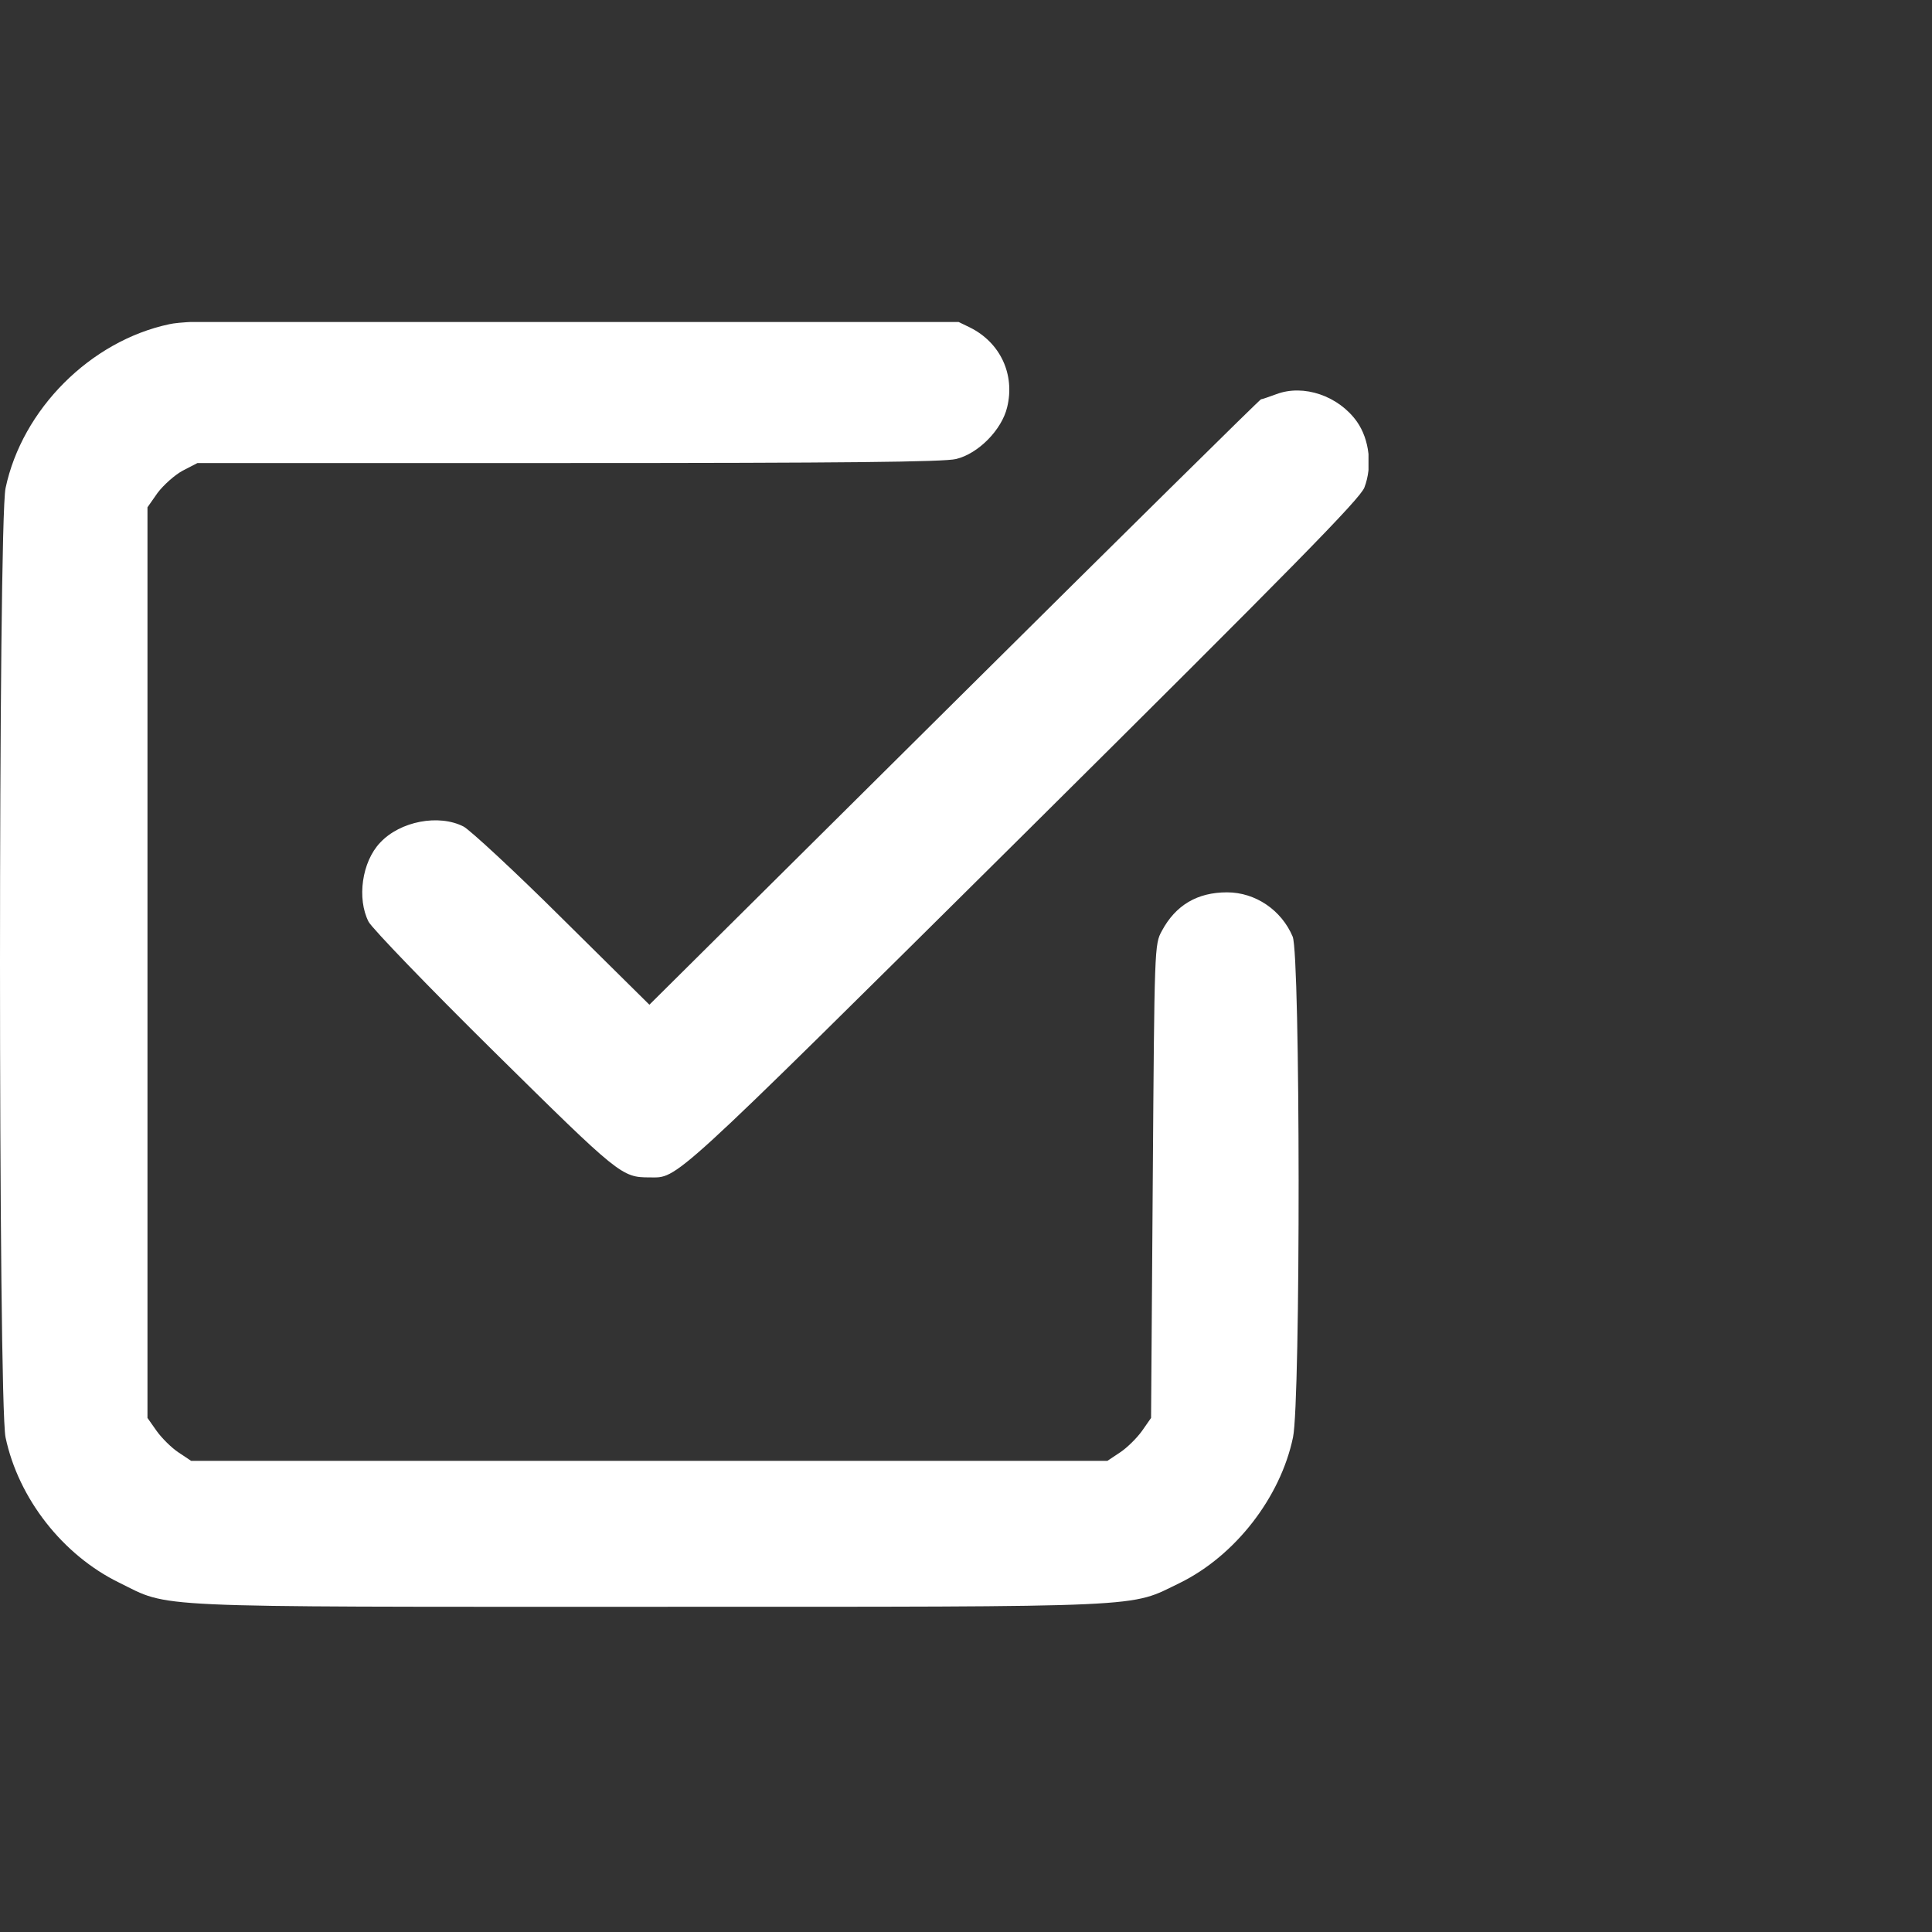
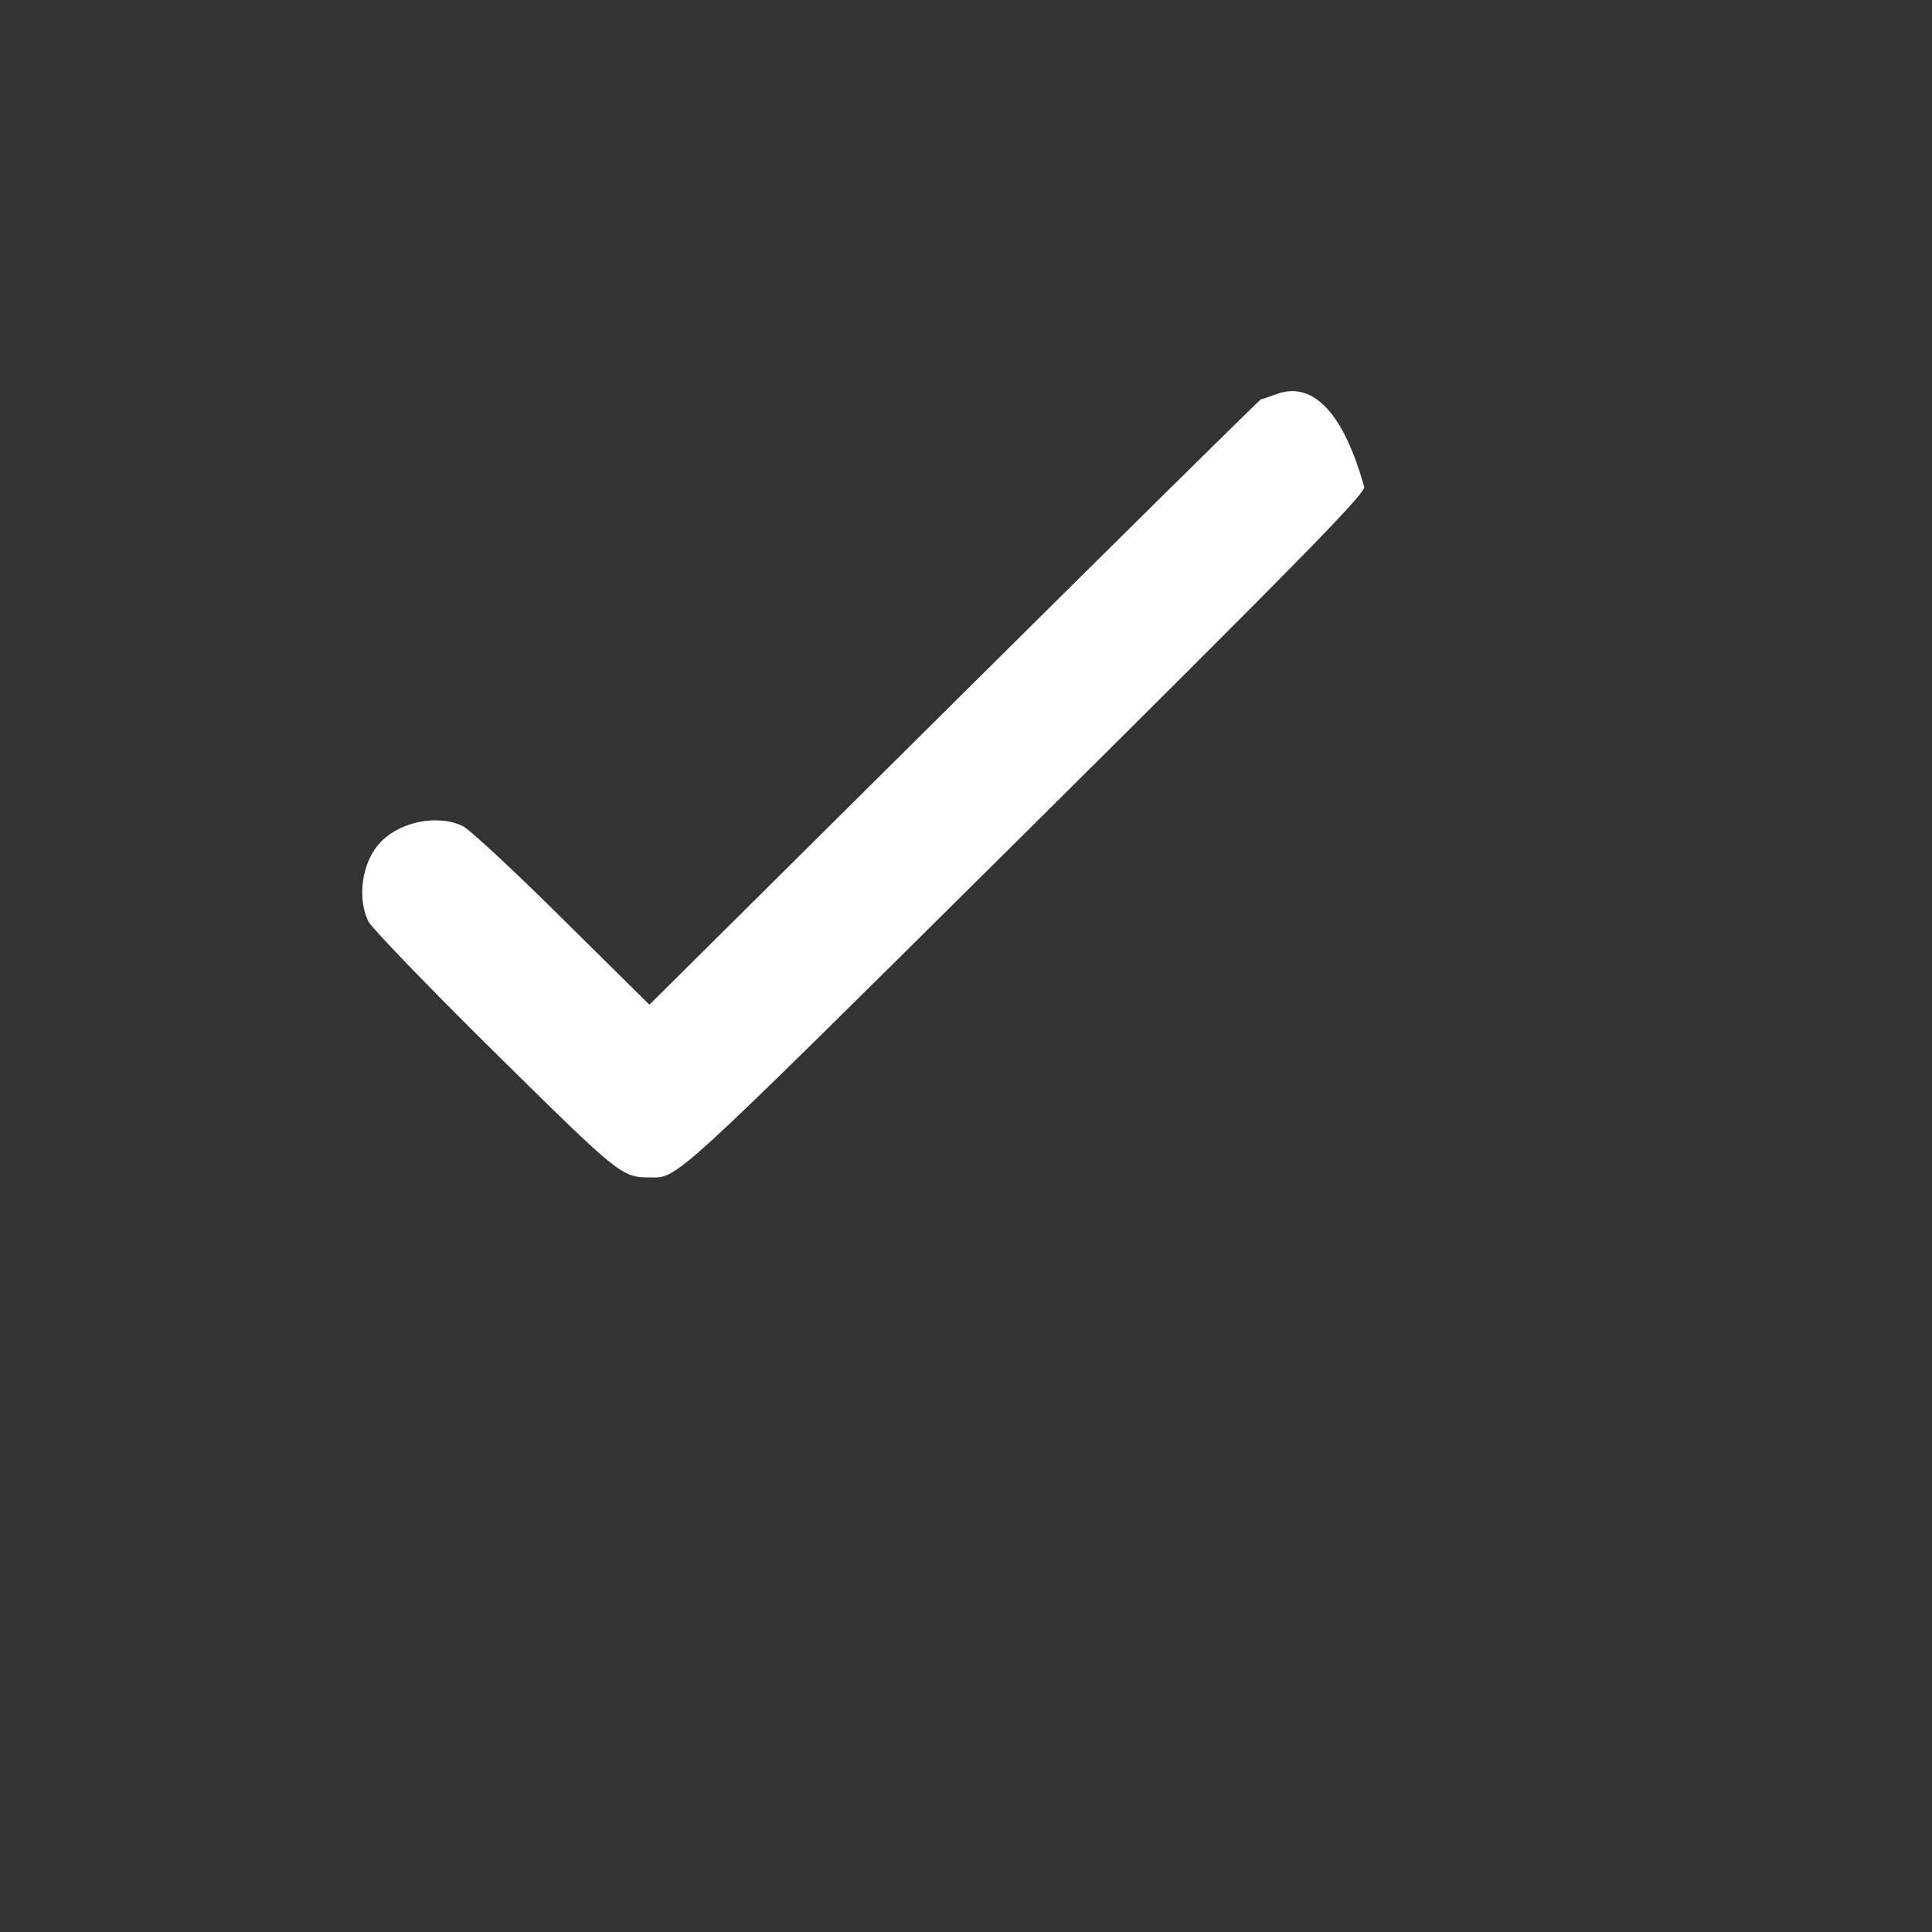
<svg xmlns="http://www.w3.org/2000/svg" width="24" height="24" viewBox="0 0 24 24" fill="none">
  <rect x="0" y="0" width="24" height="24" fill="#333333" stroke="none" />
  <g clip-path="url(#clip0_94_1528)">
-     <path d="M2.105 4.027C1.123 4.235 0.275 5.085 0.069 6.064C-0.023 6.502 -0.023 17.418 0.069 17.856C0.229 18.614 0.779 19.318 1.48 19.66C2.122 19.977 1.757 19.96 8.066 19.96C14.37 19.96 14.018 19.972 14.656 19.664C15.344 19.326 15.906 18.602 16.062 17.856C16.158 17.406 16.154 11.86 16.058 11.635C15.919 11.306 15.596 11.085 15.243 11.085C14.874 11.085 14.605 11.243 14.433 11.564C14.341 11.731 14.341 11.76 14.32 14.672L14.299 17.614L14.186 17.776C14.123 17.864 14.001 17.985 13.913 18.043L13.757 18.147H8.066H2.374L2.218 18.043C2.13 17.985 2.009 17.864 1.946 17.776L1.832 17.614V11.956V6.302L1.958 6.122C2.03 6.027 2.168 5.902 2.269 5.847L2.453 5.752H7.067C10.462 5.752 11.73 5.739 11.877 5.702C12.154 5.635 12.444 5.339 12.511 5.06C12.611 4.652 12.427 4.256 12.049 4.068L11.826 3.96L7.104 3.964C3.226 3.964 2.328 3.977 2.105 4.027Z" fill="white" />
-     <path d="M15.854 4.897C15.761 4.931 15.678 4.96 15.665 4.96C15.652 4.96 13.94 6.651 11.858 8.718L8.067 12.481L6.984 11.41C6.393 10.822 5.838 10.31 5.759 10.268C5.452 10.11 4.97 10.201 4.722 10.468C4.495 10.706 4.432 11.164 4.579 11.451C4.625 11.535 5.326 12.264 6.145 13.072C7.69 14.597 7.723 14.626 8.067 14.626C8.428 14.626 8.273 14.772 12.697 10.385C16.076 7.031 16.895 6.197 16.949 6.056C17.05 5.793 17.012 5.46 16.857 5.239C16.63 4.918 16.194 4.768 15.854 4.897Z" fill="white" />
+     <path d="M15.854 4.897C15.761 4.931 15.678 4.96 15.665 4.96C15.652 4.96 13.94 6.651 11.858 8.718L8.067 12.481L6.984 11.41C6.393 10.822 5.838 10.31 5.759 10.268C5.452 10.11 4.97 10.201 4.722 10.468C4.495 10.706 4.432 11.164 4.579 11.451C4.625 11.535 5.326 12.264 6.145 13.072C7.69 14.597 7.723 14.626 8.067 14.626C8.428 14.626 8.273 14.772 12.697 10.385C16.076 7.031 16.895 6.197 16.949 6.056C16.63 4.918 16.194 4.768 15.854 4.897Z" fill="white" />
  </g>
  <defs>
    <clipPath id="clip0_94_1528">
      <rect width="17" height="17" fill="white" transform="translate(0 4)" />
    </clipPath>
  </defs>
</svg>